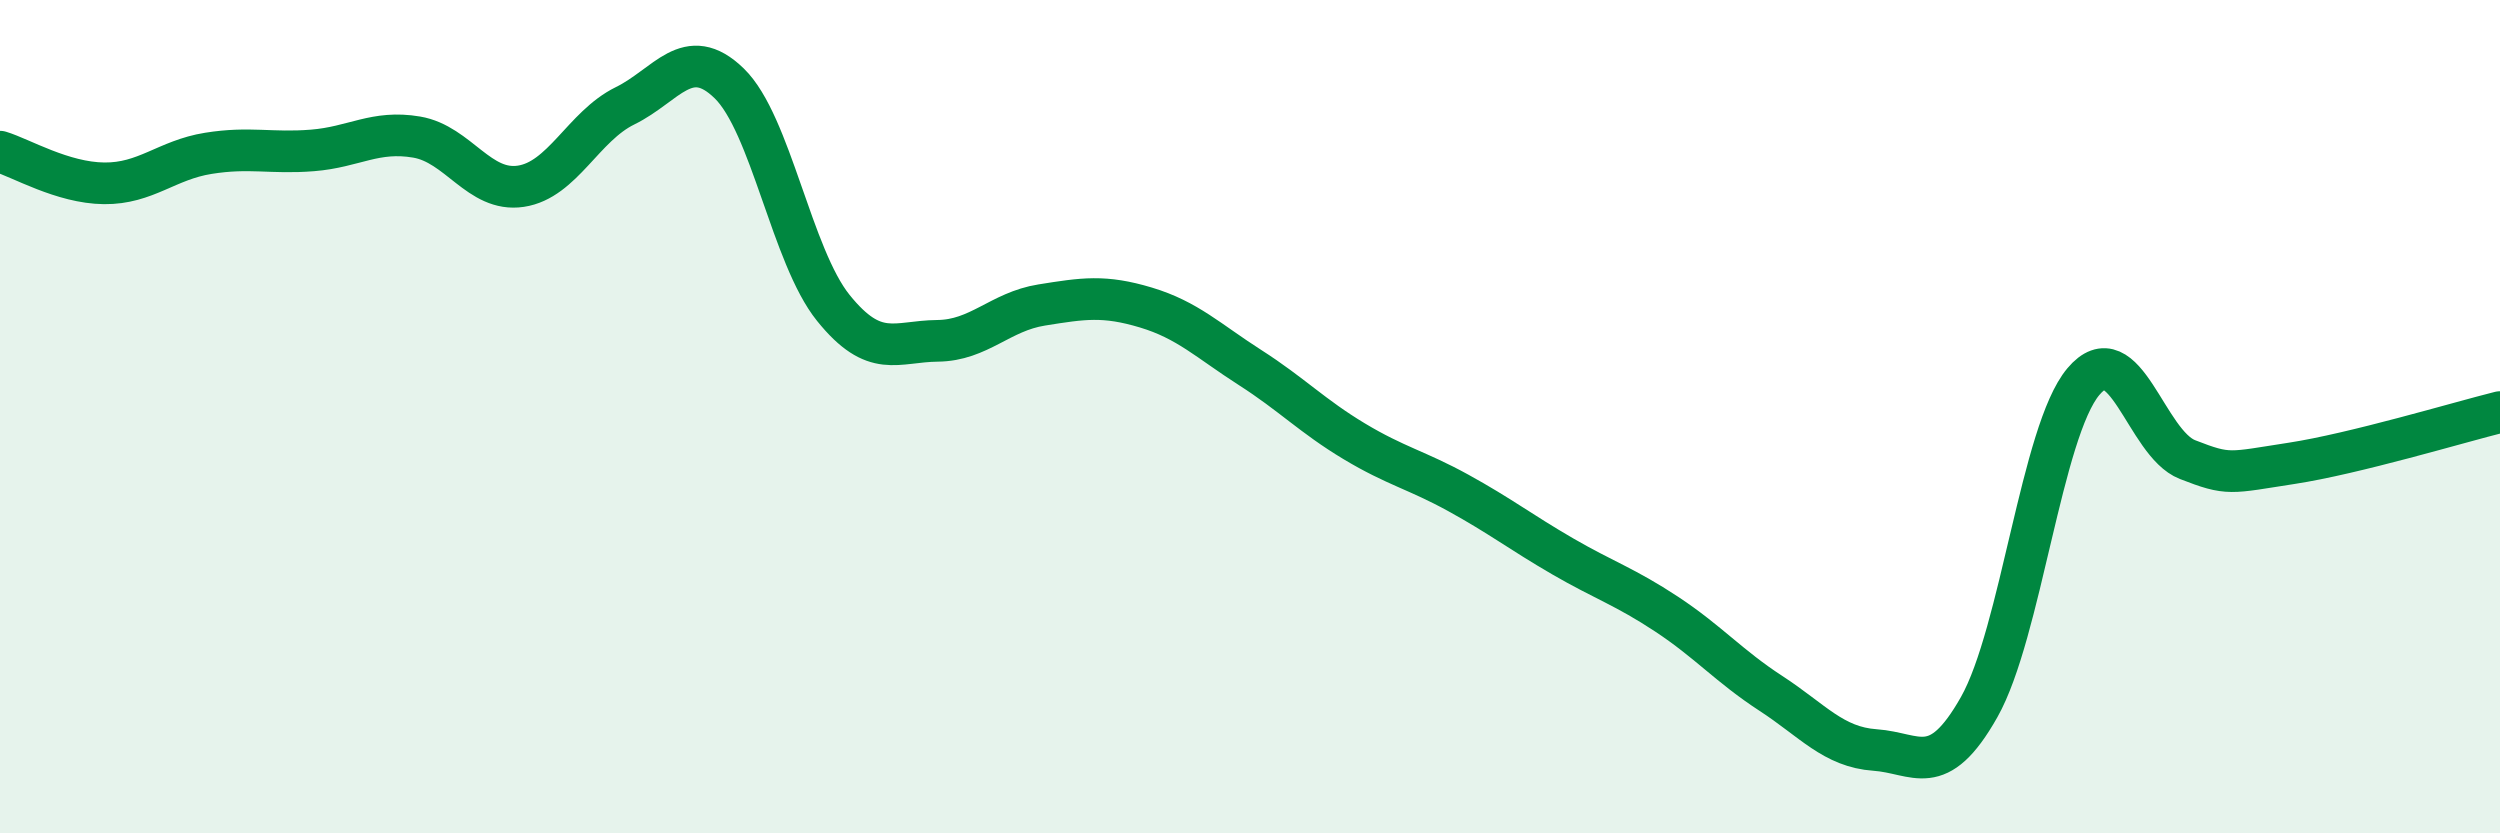
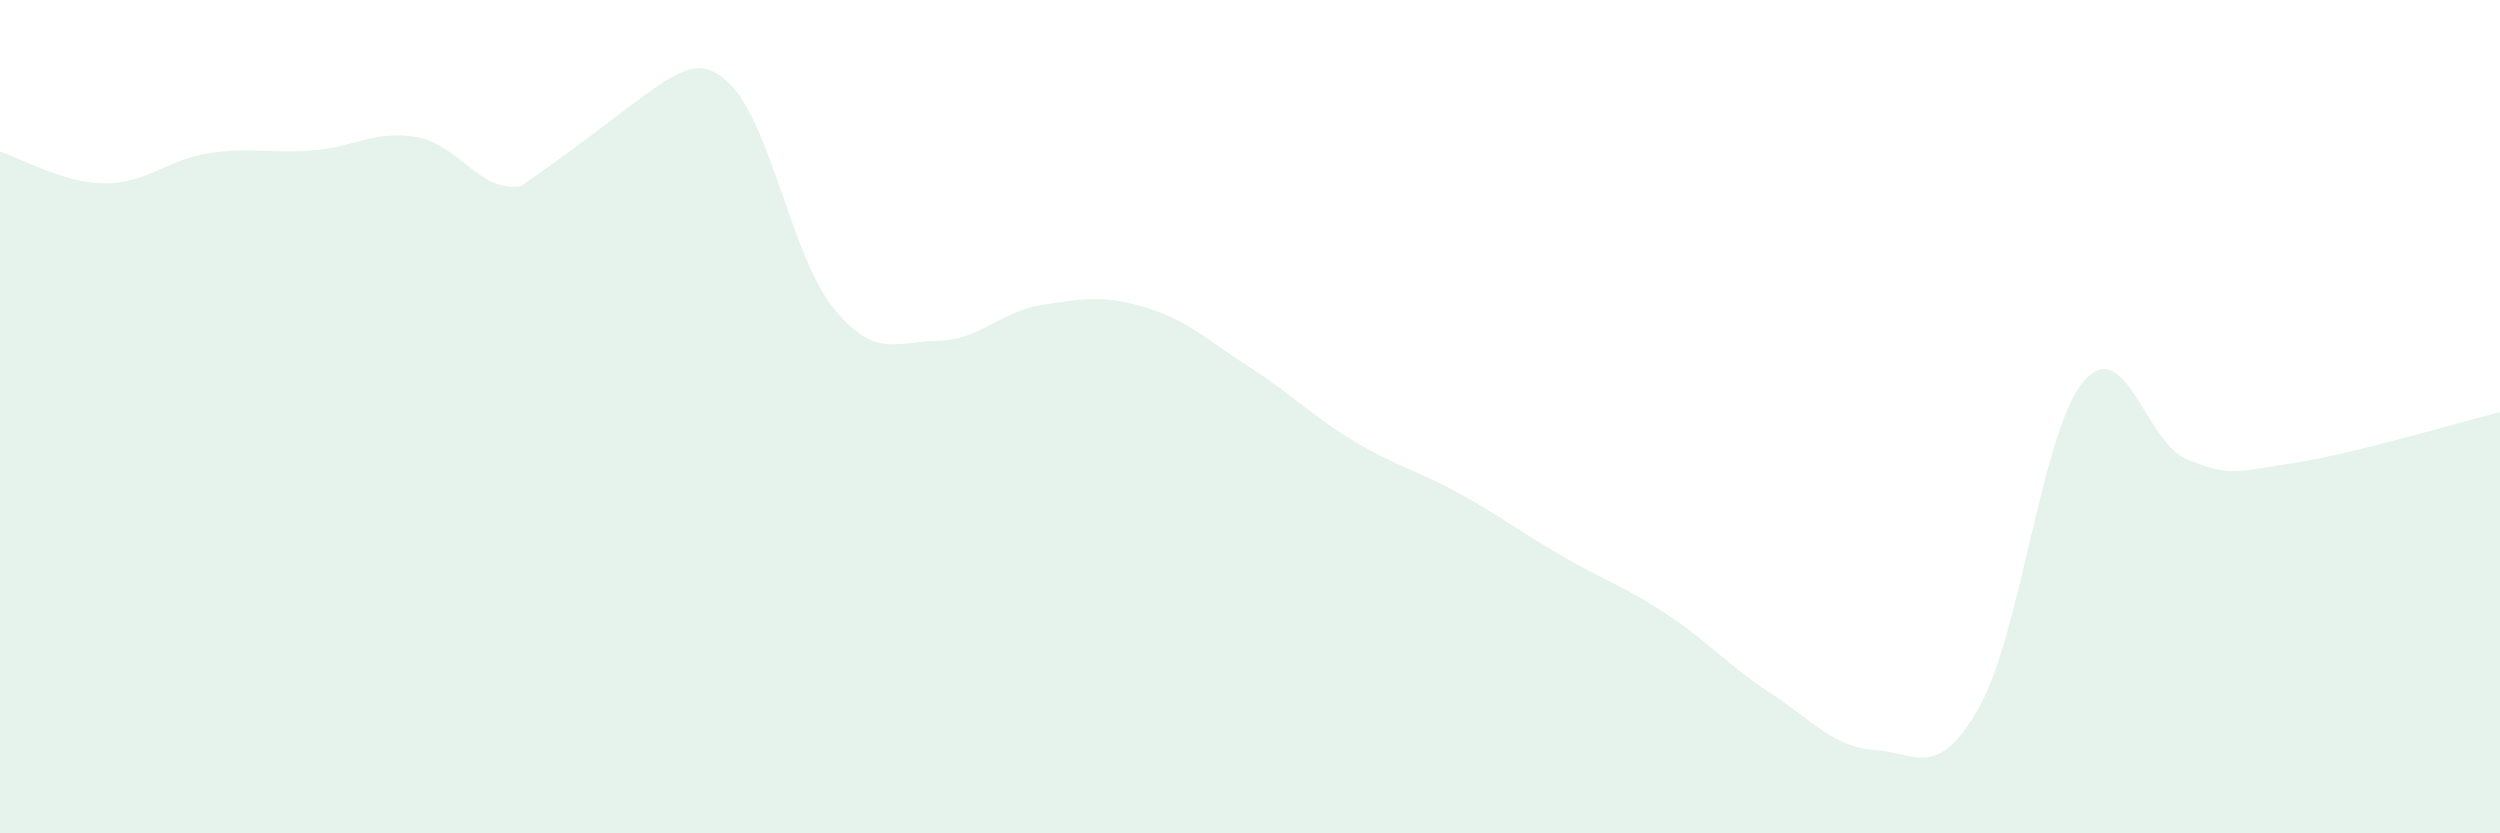
<svg xmlns="http://www.w3.org/2000/svg" width="60" height="20" viewBox="0 0 60 20">
-   <path d="M 0,3.64 C 0.5,3.79 1.5,4.39 2.5,4.4 C 3.5,4.41 4,3.84 5,3.68 C 6,3.52 6.5,3.69 7.5,3.61 C 8.5,3.53 9,3.12 10,3.29 C 11,3.46 11.5,4.62 12.5,4.47 C 13.5,4.32 14,3.03 15,2.54 C 16,2.05 16.5,1.03 17.5,2 C 18.5,2.97 19,6.15 20,7.39 C 21,8.63 21.5,8.19 22.5,8.18 C 23.5,8.17 24,7.48 25,7.32 C 26,7.16 26.5,7.08 27.5,7.38 C 28.5,7.68 29,8.18 30,8.82 C 31,9.46 31.5,9.99 32.5,10.59 C 33.5,11.19 34,11.28 35,11.83 C 36,12.38 36.5,12.77 37.5,13.35 C 38.5,13.93 39,14.08 40,14.74 C 41,15.4 41.5,15.99 42.5,16.64 C 43.5,17.29 44,17.93 45,18 C 46,18.07 46.5,18.74 47.5,16.97 C 48.5,15.2 49,10.35 50,9.16 C 51,7.97 51.5,10.64 52.5,11.03 C 53.5,11.42 53.5,11.35 55,11.12 C 56.5,10.89 59,10.14 60,9.89L60 20L0 20Z" fill="#008740" opacity="0.1" stroke-linecap="round" stroke-linejoin="round" />
-   <path d="M 0,3.64 C 0.5,3.79 1.5,4.39 2.5,4.4 C 3.5,4.41 4,3.84 5,3.68 C 6,3.52 6.5,3.69 7.5,3.61 C 8.5,3.53 9,3.12 10,3.29 C 11,3.46 11.5,4.62 12.5,4.47 C 13.5,4.32 14,3.03 15,2.54 C 16,2.05 16.5,1.03 17.5,2 C 18.5,2.97 19,6.15 20,7.39 C 21,8.63 21.5,8.19 22.5,8.18 C 23.5,8.17 24,7.48 25,7.32 C 26,7.16 26.5,7.08 27.5,7.38 C 28.5,7.68 29,8.18 30,8.82 C 31,9.46 31.5,9.99 32.5,10.59 C 33.5,11.19 34,11.28 35,11.83 C 36,12.38 36.5,12.77 37.5,13.35 C 38.5,13.93 39,14.08 40,14.74 C 41,15.4 41.5,15.99 42.5,16.64 C 43.5,17.29 44,17.93 45,18 C 46,18.07 46.5,18.74 47.5,16.97 C 48.5,15.2 49,10.35 50,9.16 C 51,7.97 51.5,10.64 52.5,11.03 C 53.5,11.42 53.5,11.35 55,11.12 C 56.5,10.89 59,10.14 60,9.89" stroke="#008740" stroke-width="1" fill="none" stroke-linecap="round" stroke-linejoin="round" />
+   <path d="M 0,3.64 C 0.5,3.79 1.5,4.39 2.5,4.4 C 3.5,4.41 4,3.84 5,3.68 C 6,3.52 6.5,3.69 7.5,3.61 C 8.5,3.53 9,3.12 10,3.29 C 11,3.46 11.5,4.62 12.5,4.47 C 16,2.05 16.5,1.03 17.5,2 C 18.5,2.97 19,6.15 20,7.39 C 21,8.63 21.5,8.19 22.5,8.18 C 23.5,8.17 24,7.48 25,7.32 C 26,7.16 26.5,7.08 27.5,7.38 C 28.5,7.68 29,8.18 30,8.82 C 31,9.46 31.5,9.99 32.5,10.59 C 33.5,11.19 34,11.28 35,11.83 C 36,12.38 36.5,12.77 37.5,13.35 C 38.5,13.93 39,14.08 40,14.74 C 41,15.4 41.5,15.99 42.5,16.64 C 43.5,17.29 44,17.93 45,18 C 46,18.07 46.5,18.74 47.5,16.97 C 48.5,15.2 49,10.35 50,9.16 C 51,7.97 51.5,10.64 52.5,11.03 C 53.5,11.42 53.5,11.35 55,11.12 C 56.5,10.89 59,10.14 60,9.89L60 20L0 20Z" fill="#008740" opacity="0.1" stroke-linecap="round" stroke-linejoin="round" />
</svg>